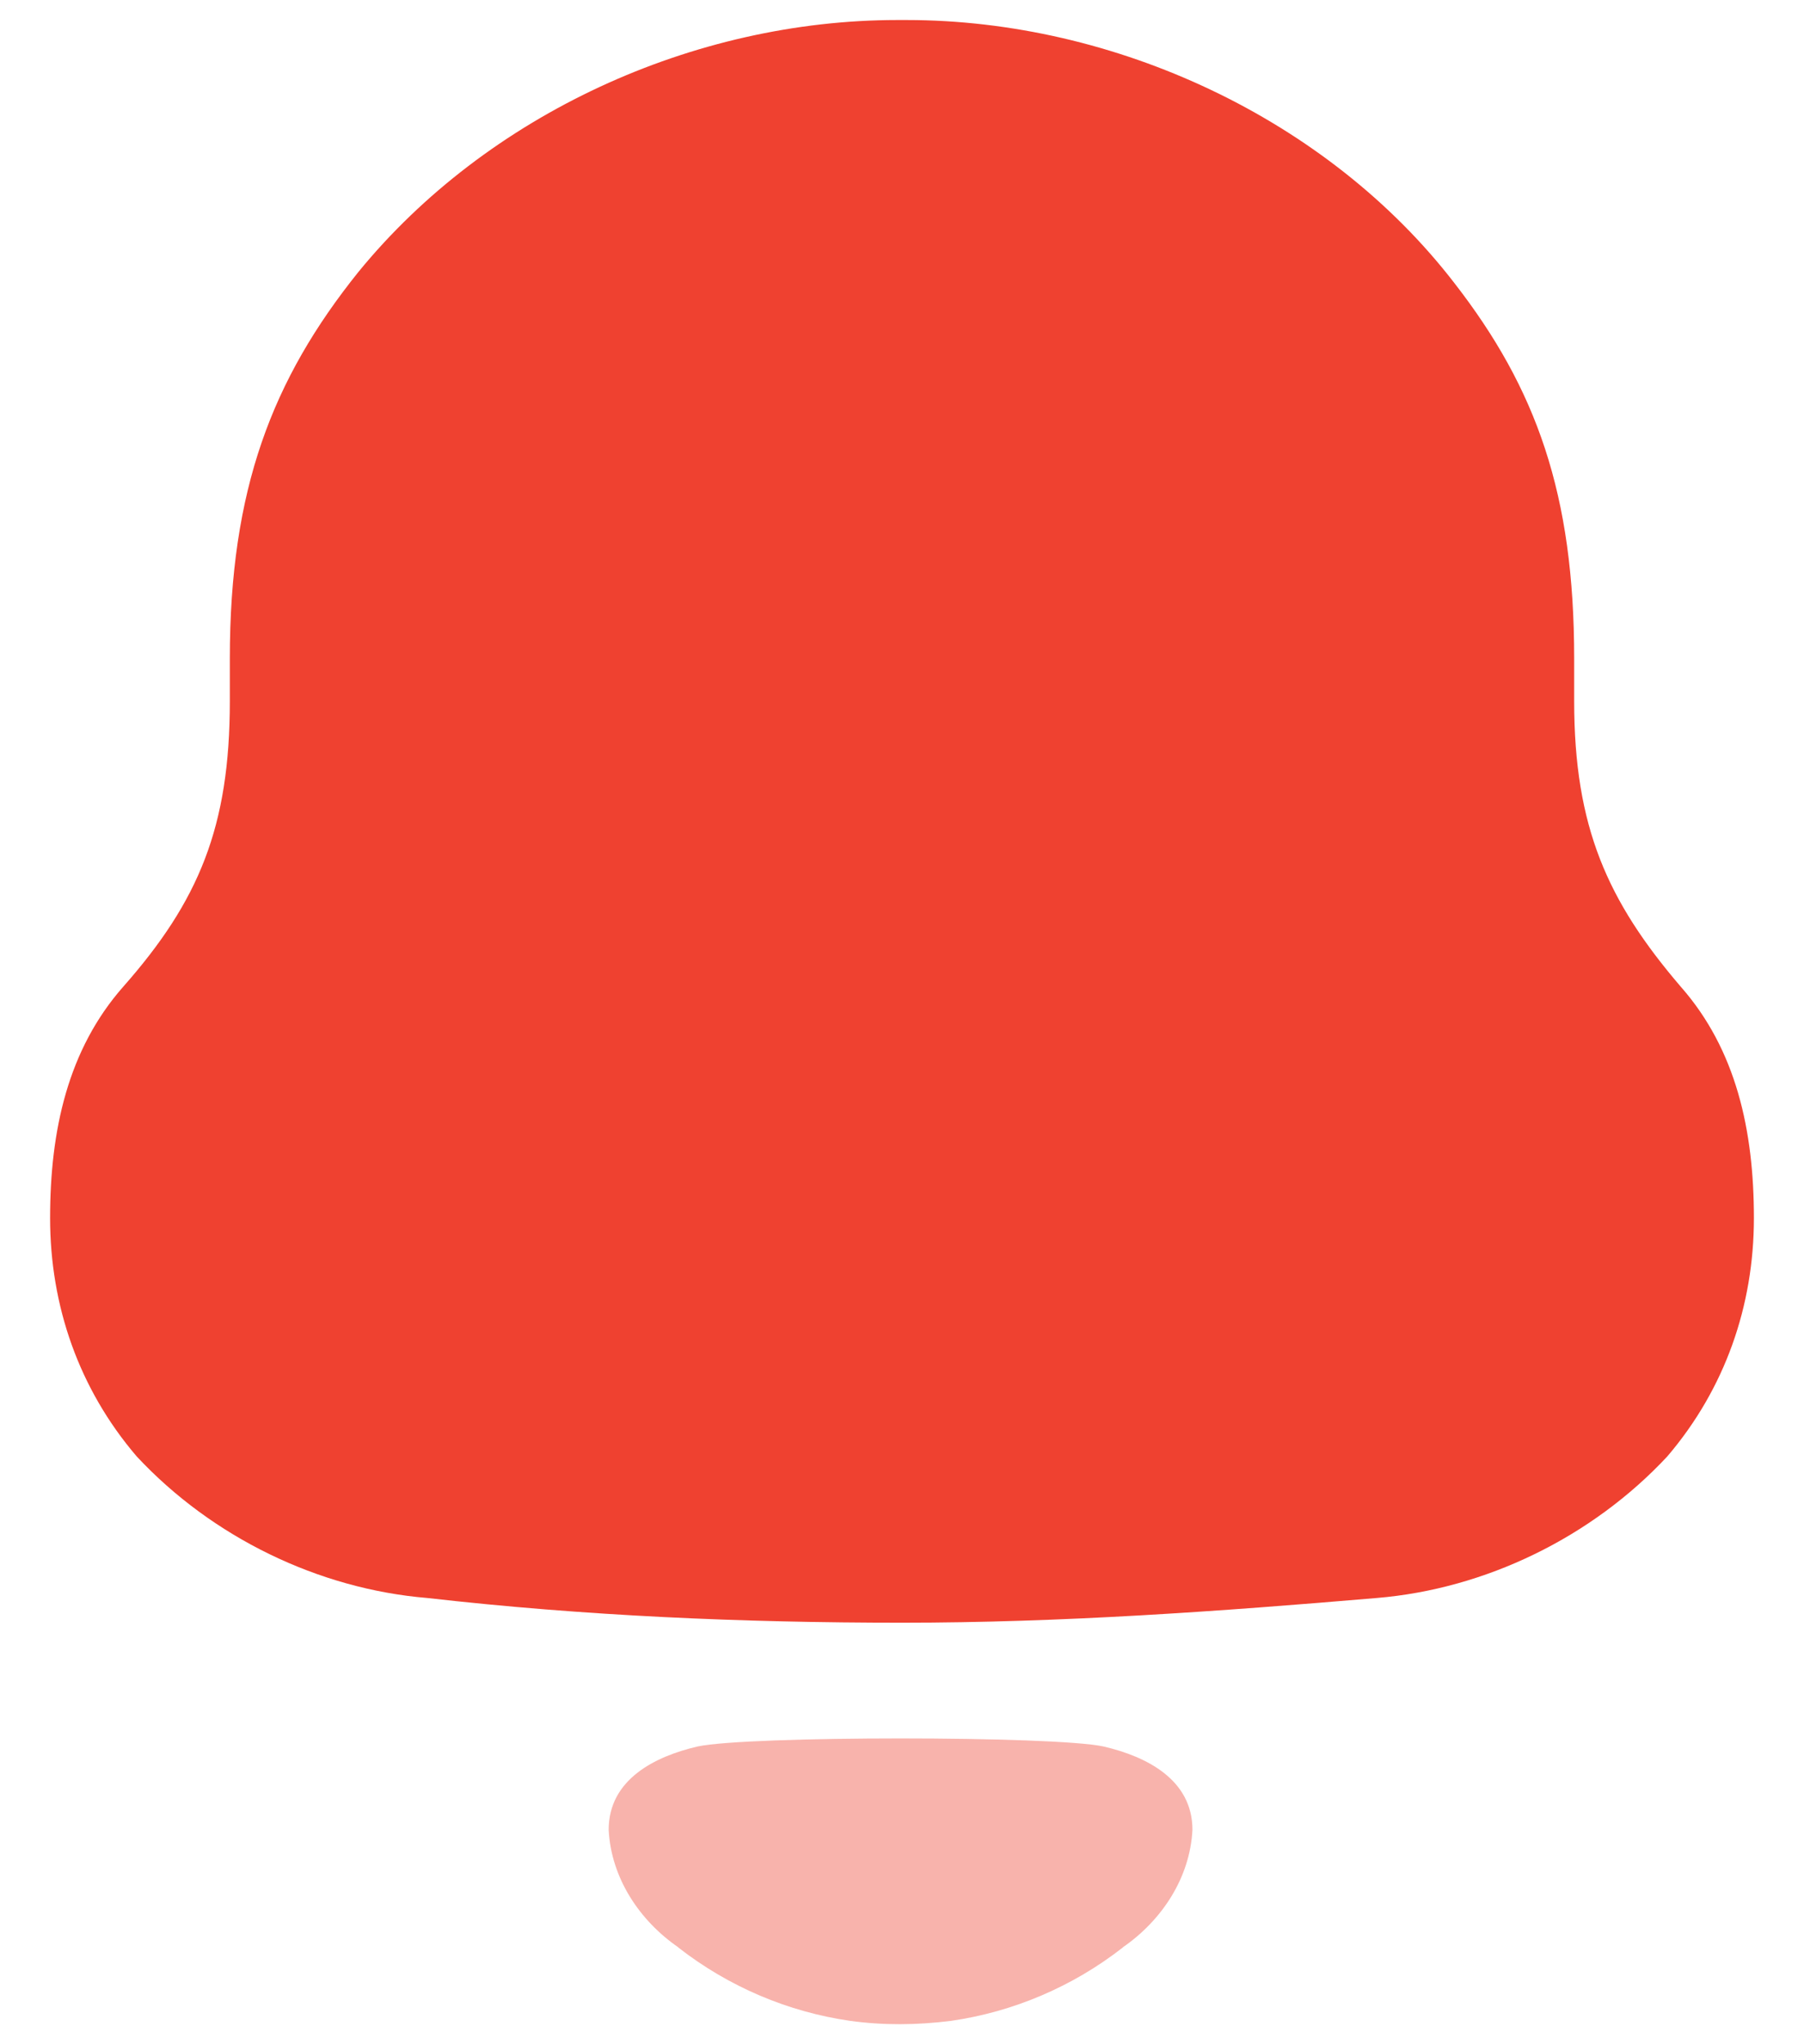
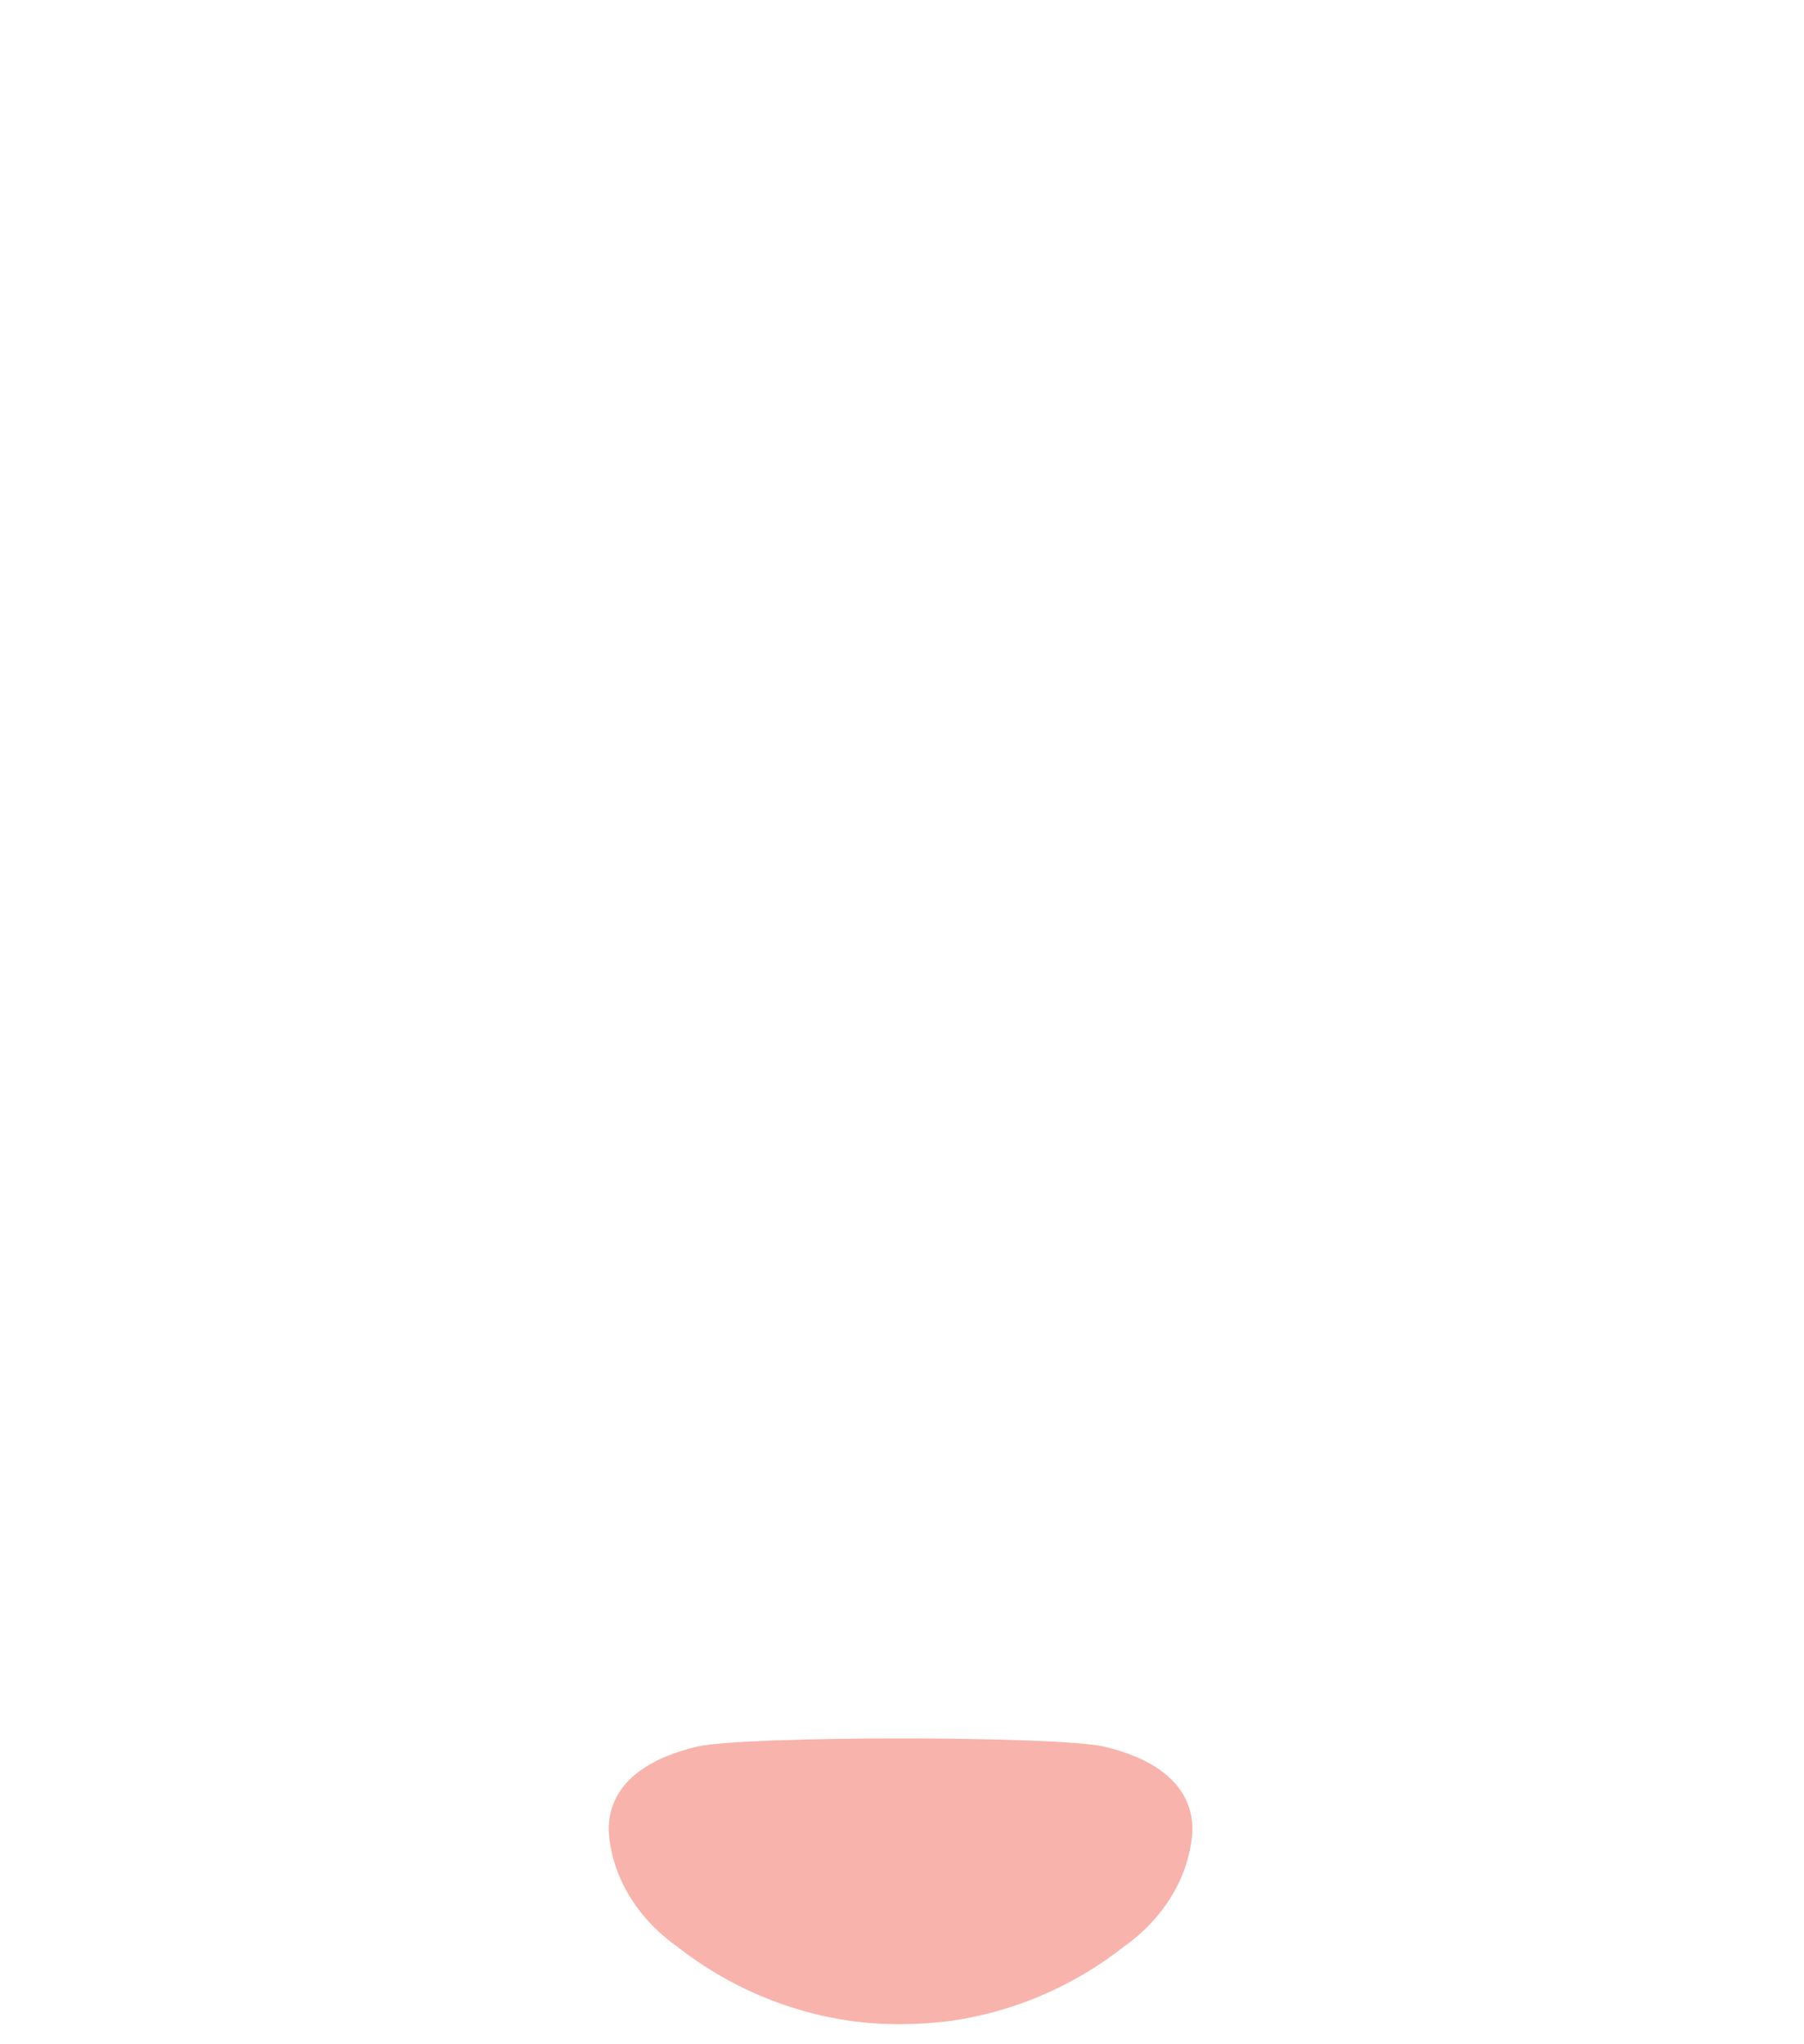
<svg xmlns="http://www.w3.org/2000/svg" width="30" height="34" viewBox="0 0 30 34" fill="none">
-   <path d="M27.949 16.409C26.732 14.987 26.178 13.755 26.178 11.662V10.95C26.178 8.223 25.551 6.465 24.186 4.708C22.082 1.978 18.541 0.333 15.074 0.333H14.926C11.532 0.333 8.102 1.903 5.962 4.521C4.522 6.314 3.822 8.147 3.822 10.95V11.662C3.822 13.755 3.305 14.987 2.051 16.409C1.128 17.456 0.833 18.802 0.833 20.259C0.833 21.718 1.312 23.1 2.273 24.223C3.527 25.569 5.297 26.428 7.106 26.578C9.725 26.876 12.344 26.989 15.001 26.989C17.656 26.989 20.275 26.801 22.895 26.578C24.703 26.428 26.473 25.569 27.727 24.223C28.686 23.1 29.167 21.718 29.167 20.259C29.167 18.802 28.872 17.456 27.949 16.409Z" fill="#EF4130" />
  <path opacity="0.4" d="M18.348 29.047C17.515 28.869 12.438 28.869 11.604 29.047C10.892 29.212 10.122 29.595 10.122 30.434C10.163 31.234 10.632 31.941 11.281 32.389L11.28 32.391C12.12 33.046 13.105 33.462 14.137 33.611C14.687 33.687 15.247 33.683 15.817 33.611C16.847 33.462 17.833 33.046 18.672 32.391L18.671 32.389C19.32 31.941 19.789 31.234 19.83 30.434C19.83 29.595 19.06 29.212 18.348 29.047Z" fill="#EF4130" />
</svg>